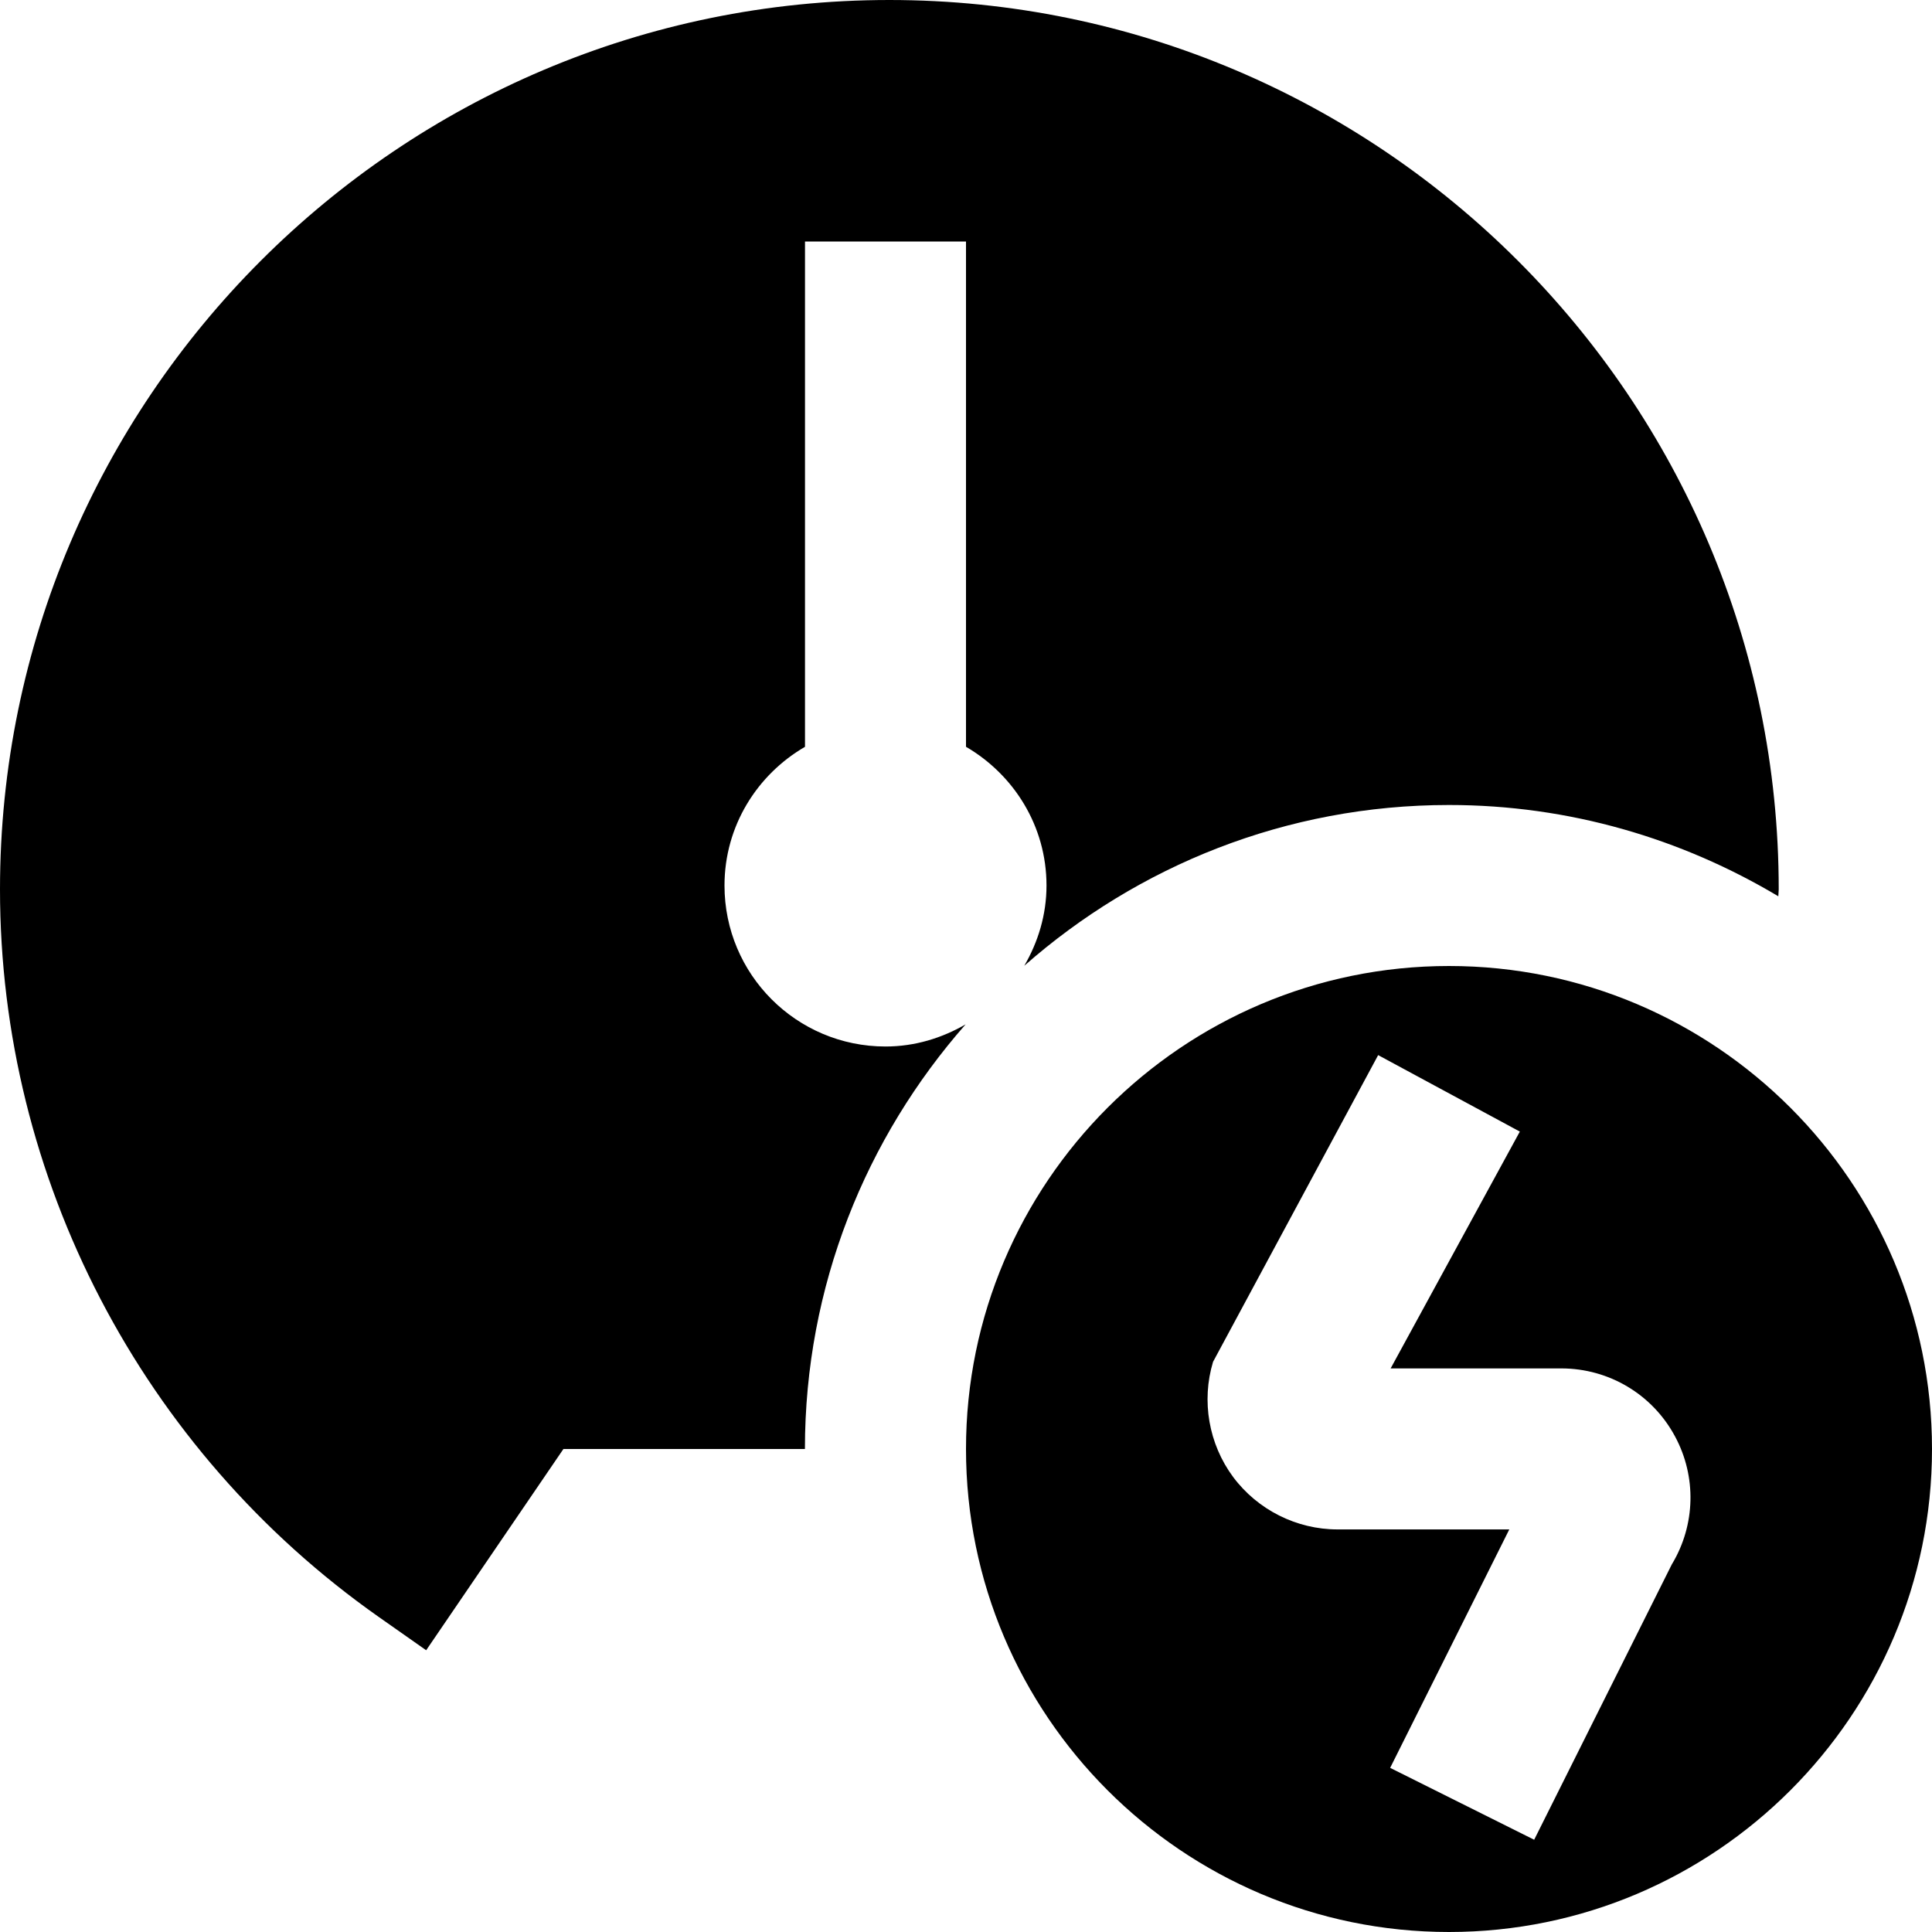
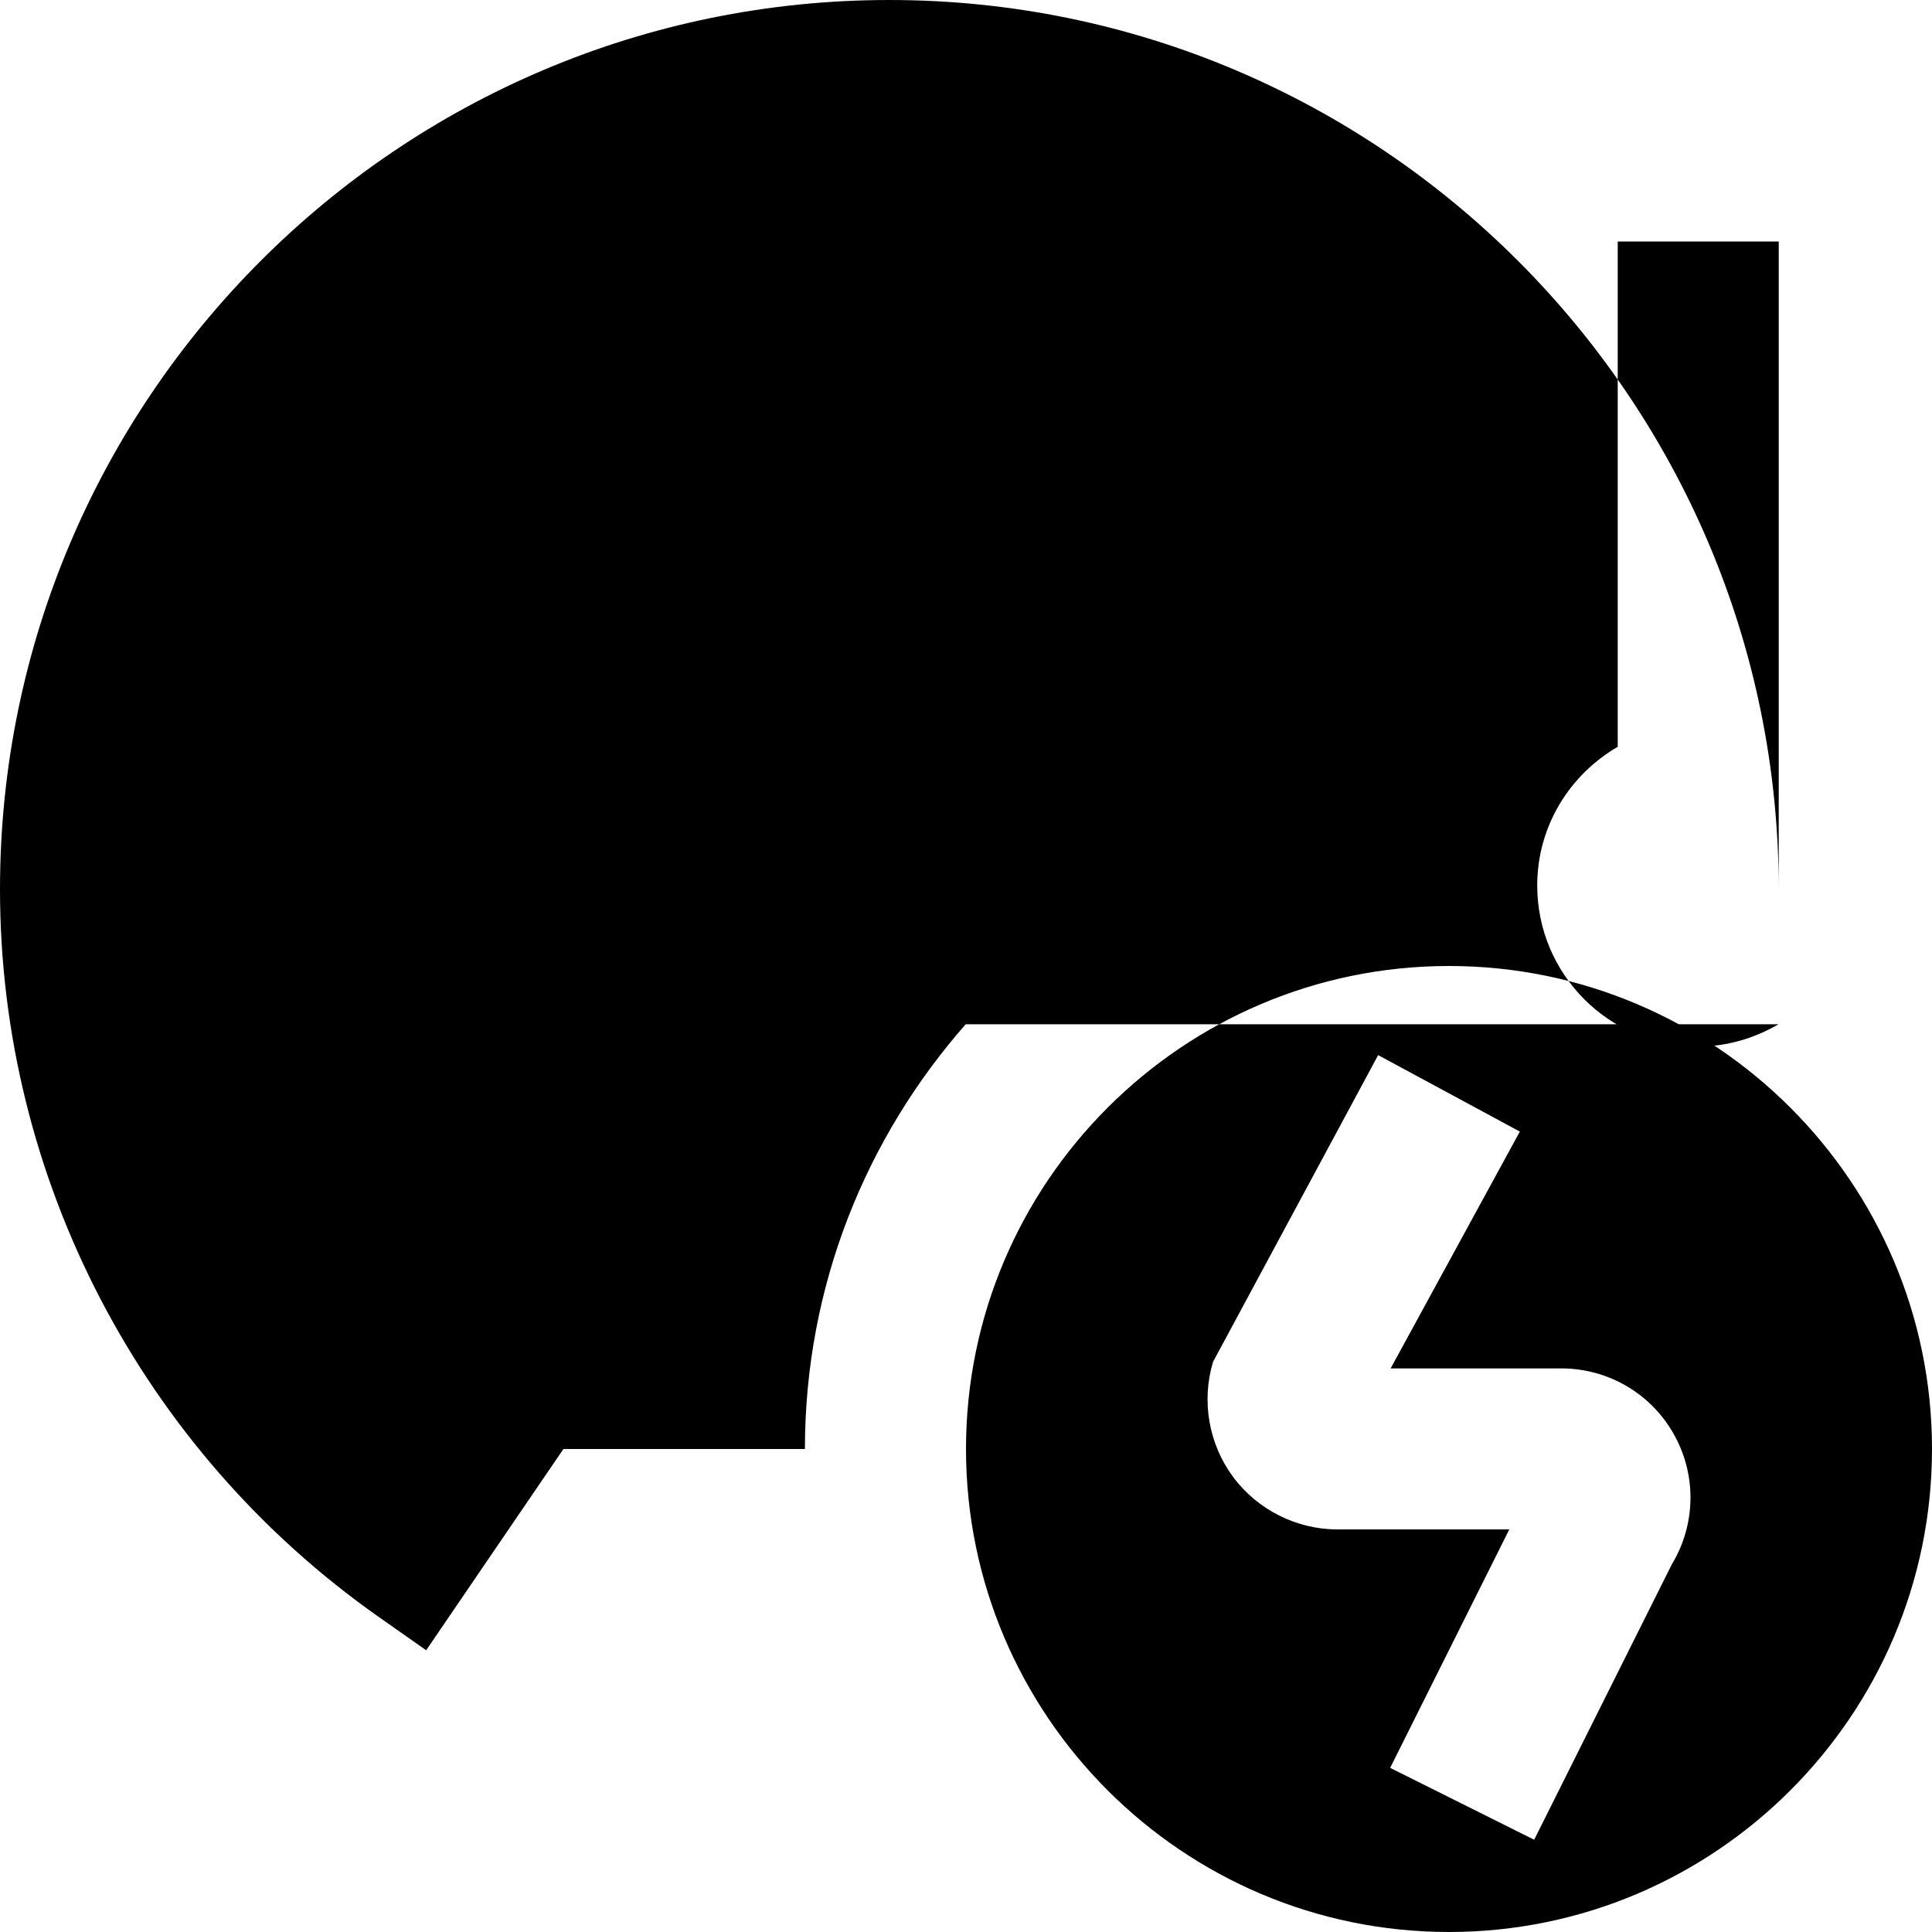
<svg xmlns="http://www.w3.org/2000/svg" id="Layer_1" data-name="Layer 1" viewBox="0 0 24 24">
-   <path d="m18,12c-3.308,0-6,2.692-6,6s2.692,6,6,6,6-2.692,6-6-2.692-6-6-6Zm2.772,7.425l-1.714,3.429-1.789-.893,1.48-2.962h-2.134c-.509,0-.993-.244-1.297-.652-.303-.409-.396-.943-.249-1.43l2.051-3.81,1.76.95-1.605,2.942h2.121c.592,0,1.133.324,1.412.845.269.499.253,1.098-.035,1.581Zm-8.776-6.701c-1.239,1.409-1.997,3.252-1.997,5.276h-3l-1.705,2.5-.588-.413C1.76,18.016,0,14.637,0,11.048,0,4.956,4.956,0,11.048,0s11.048,4.956,11.048,11.048c0,.029-.005.057-.005.086-1.198-.715-2.594-1.134-4.091-1.134-2.024,0-3.867.757-5.276,1.997.171-.294.276-.632.276-.997,0-.738-.405-1.376-1-1.723V3h-2v6.277c-.595.346-1,.984-1,1.723,0,1.105.895,2,2,2,.365,0,.702-.105.997-.276Z" />
+   <path d="m18,12c-3.308,0-6,2.692-6,6s2.692,6,6,6,6-2.692,6-6-2.692-6-6-6Zm2.772,7.425l-1.714,3.429-1.789-.893,1.48-2.962h-2.134c-.509,0-.993-.244-1.297-.652-.303-.409-.396-.943-.249-1.43l2.051-3.81,1.76.95-1.605,2.942h2.121c.592,0,1.133.324,1.412.845.269.499.253,1.098-.035,1.581Zm-8.776-6.701c-1.239,1.409-1.997,3.252-1.997,5.276h-3l-1.705,2.5-.588-.413C1.76,18.016,0,14.637,0,11.048,0,4.956,4.956,0,11.048,0s11.048,4.956,11.048,11.048V3h-2v6.277c-.595.346-1,.984-1,1.723,0,1.105.895,2,2,2,.365,0,.702-.105.997-.276Z" />
</svg>